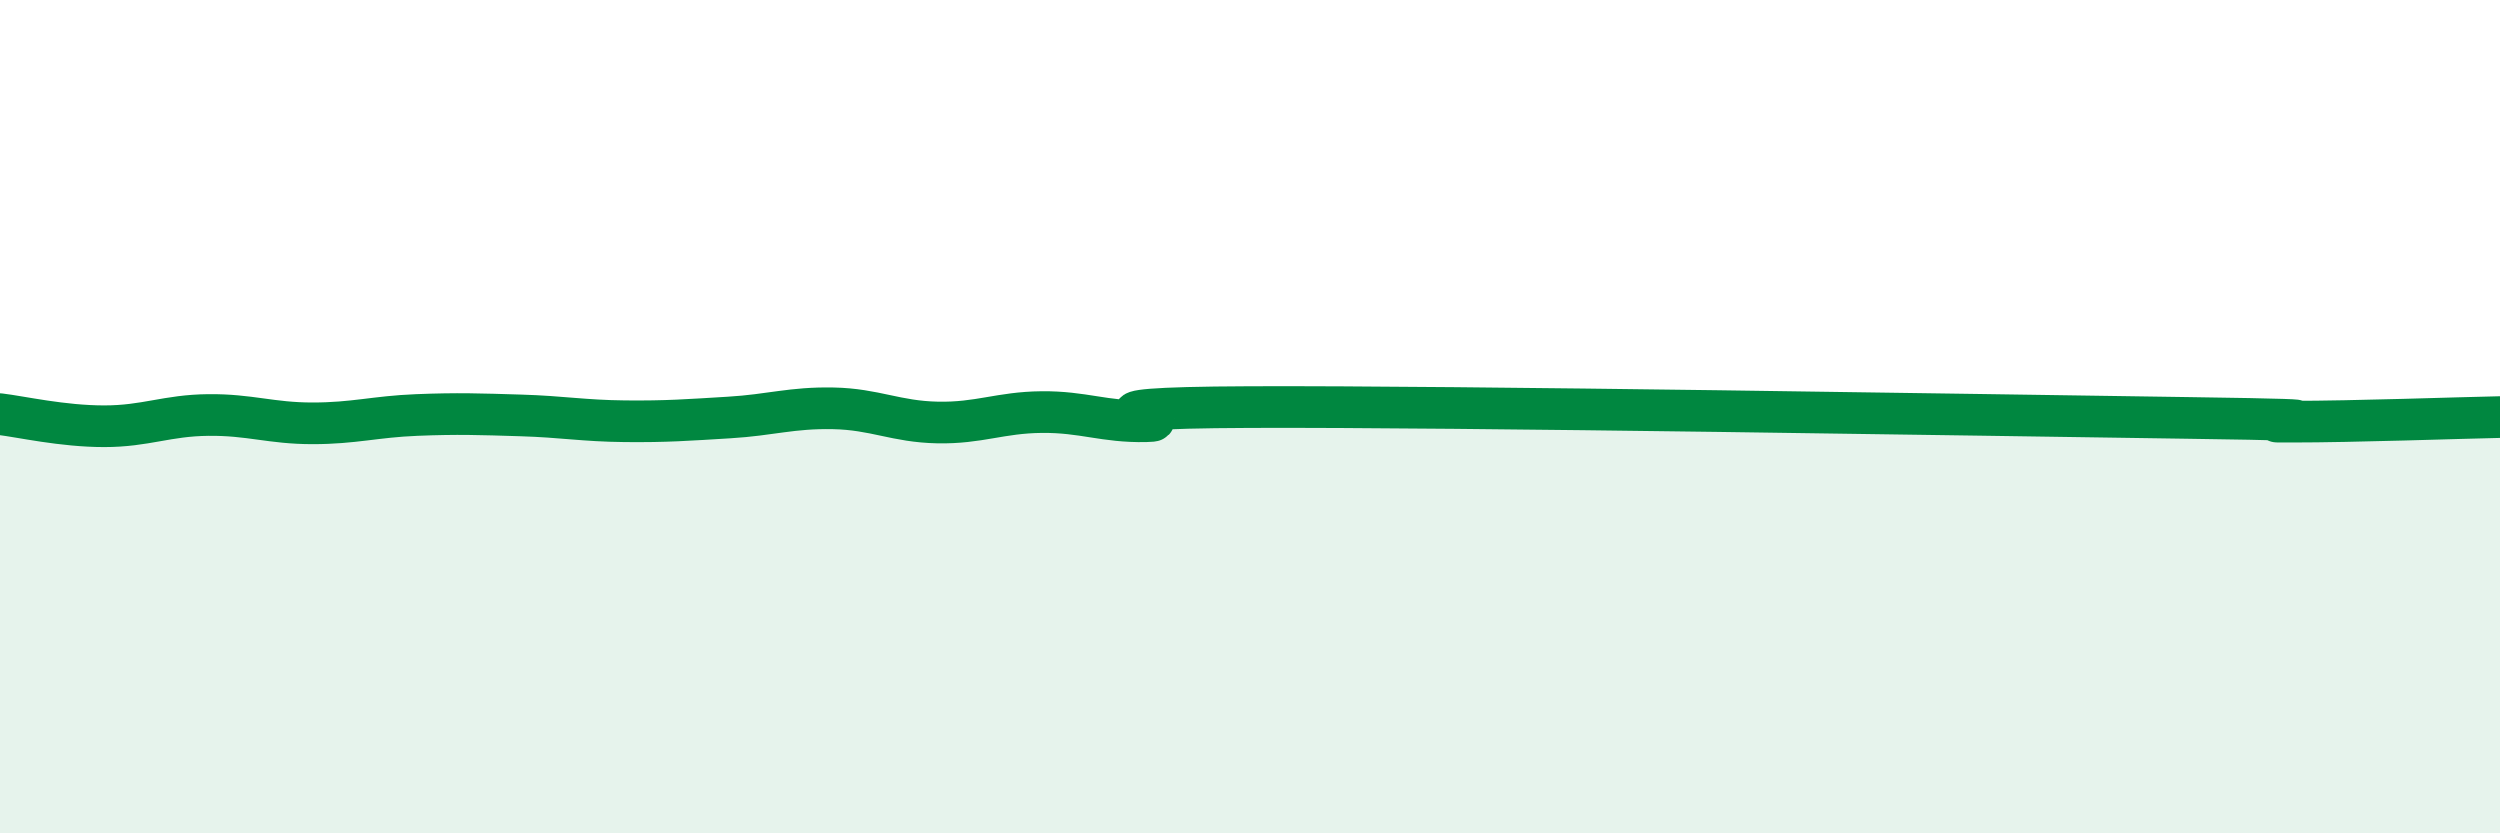
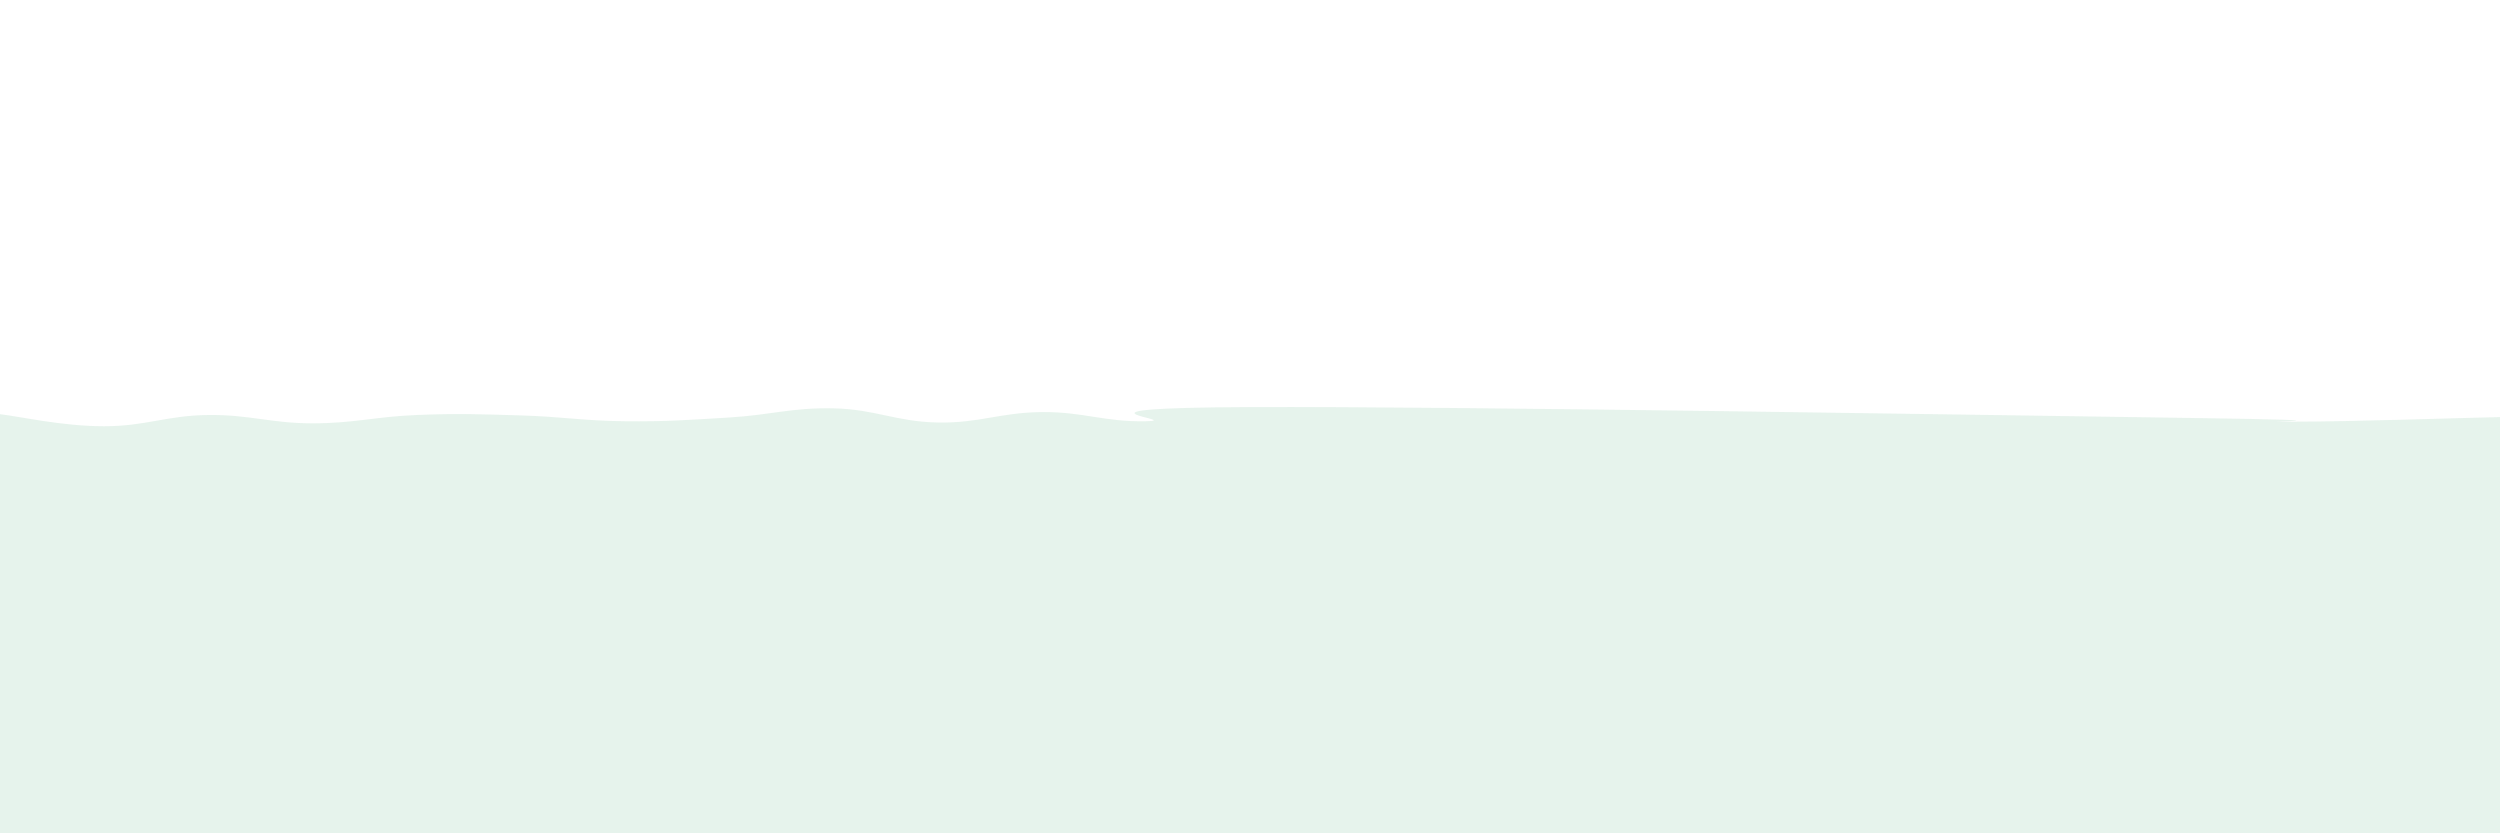
<svg xmlns="http://www.w3.org/2000/svg" width="60" height="20" viewBox="0 0 60 20">
  <path d="M 0,9.94 C 0.5,10 1.5,10.23 2.5,10.23 C 3.5,10.23 4,9.97 5,9.96 C 6,9.95 6.5,10.16 7.5,10.16 C 8.5,10.16 9,10 10,9.96 C 11,9.92 11.5,9.94 12.5,9.97 C 13.5,10 14,10.1 15,10.11 C 16,10.12 16.5,10.08 17.5,10.02 C 18.5,9.96 19,9.78 20,9.8 C 21,9.82 21.5,10.12 22.5,10.14 C 23.5,10.16 24,9.9 25,9.89 C 26,9.88 26.5,10.13 27.5,10.11 C 28.5,10.09 25,9.79 30,9.77 C 35,9.75 47.5,9.96 52.5,10.03 C 57.5,10.1 53.5,10.12 55,10.12 C 56.5,10.12 59,10.03 60,10.01L60 20L0 20Z" fill="#008740" opacity="0.1" stroke-linecap="round" stroke-linejoin="round" />
-   <path d="M 0,9.94 C 0.5,10 1.5,10.23 2.5,10.23 C 3.5,10.23 4,9.97 5,9.96 C 6,9.95 6.5,10.16 7.5,10.16 C 8.5,10.16 9,10 10,9.96 C 11,9.92 11.5,9.94 12.5,9.97 C 13.5,10 14,10.1 15,10.11 C 16,10.12 16.5,10.08 17.5,10.02 C 18.5,9.96 19,9.78 20,9.8 C 21,9.82 21.5,10.12 22.5,10.14 C 23.5,10.16 24,9.9 25,9.89 C 26,9.88 26.5,10.13 27.5,10.11 C 28.5,10.09 25,9.79 30,9.77 C 35,9.75 47.5,9.96 52.5,10.03 C 57.5,10.1 53.5,10.12 55,10.12 C 56.5,10.12 59,10.03 60,10.01" stroke="#008740" stroke-width="1" fill="none" stroke-linecap="round" stroke-linejoin="round" />
</svg>